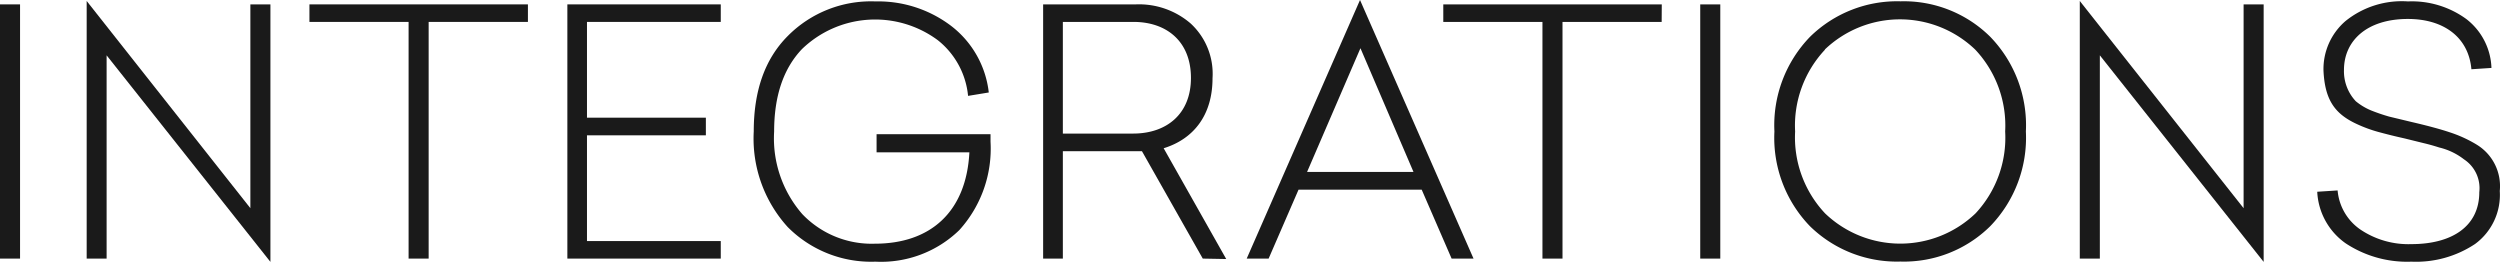
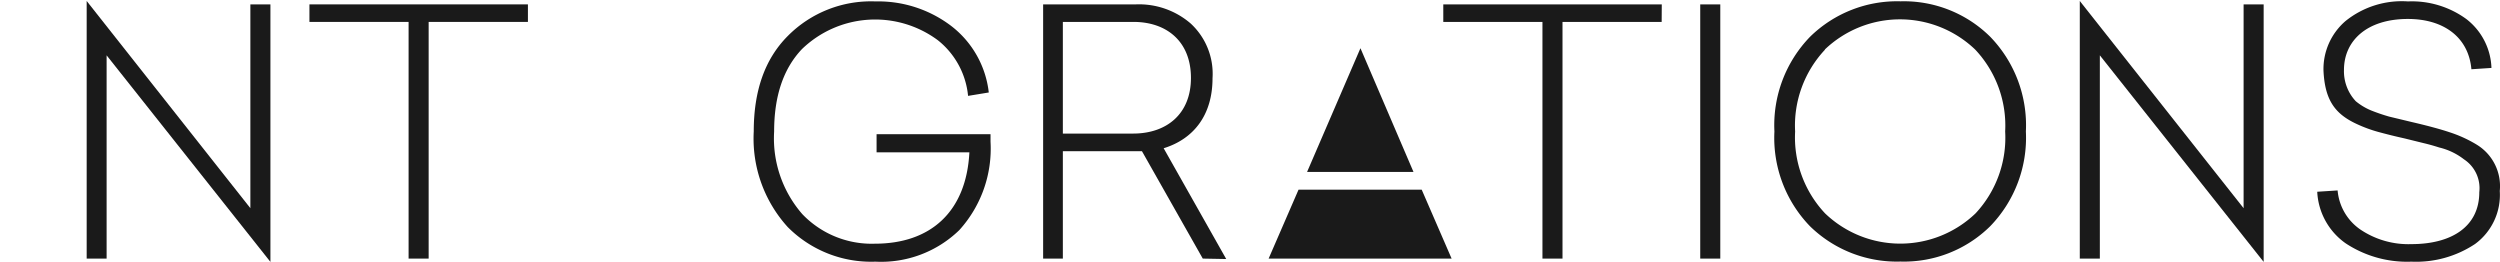
<svg xmlns="http://www.w3.org/2000/svg" id="Layer_1" data-name="Layer 1" viewBox="0 0 228.16 23.91">
  <defs>
    <style>.cls-1{fill:#1a1a1a;}</style>
  </defs>
  <title>Integrations</title>
-   <path class="cls-1" d="M1.83,23.6H0V.4H1.83Z" />
  <path class="cls-1" d="M22.85,19V.4h1.83v23.5L9.73,5.05V23.6H7.91V.09Z" />
  <path class="cls-1" d="M48.18,2H39.12V23.6H37.29V2H28.24V.4H48.18Z" />
-   <path class="cls-1" d="M65.78,2H53.57v8.74H64.42v1.61H53.57V22H65.78V23.6h-14V.4h14Z" />
  <path class="cls-1" d="M90.4,12.25v.68A11.07,11.07,0,0,1,87.55,21a10.24,10.24,0,0,1-7.66,2.88,10.72,10.72,0,0,1-8-3.16A12,12,0,0,1,68.79,12c0-3.69,1-6.6,3.1-8.71a10.68,10.68,0,0,1,8-3.16A11,11,0,0,1,86.8,2.36a8.91,8.91,0,0,1,3.44,6.08l-1.89.31a7.38,7.38,0,0,0-2.76-5.08,9.61,9.61,0,0,0-12.4.81c-1.71,1.8-2.54,4.31-2.54,7.53a10.52,10.52,0,0,0,2.57,7.53,8.76,8.76,0,0,0,6.63,2.7c5.05,0,8.34-2.88,8.62-8.34H80V12.25Z" />
  <path class="cls-1" d="M109.77,23.6l-5.55-9.8-.56,0H97V23.6H95.2V.4h8.46a7.22,7.22,0,0,1,5,1.74,6.24,6.24,0,0,1,2,5c0,3.38-1.74,5.55-4.46,6.39l5.71,10.11ZM97,12.19h6.42c3,0,5.27-1.74,5.27-5.08S106.46,2,103.45,2H97Z" />
-   <path class="cls-1" d="M134.48,23.6h-2l-2.73-6.29H118.51l-2.73,6.29h-2L124.12,0Zm-15.19-7.91H129L124.16,4.4Z" />
+   <path class="cls-1" d="M134.48,23.6h-2l-2.73-6.29H118.51l-2.73,6.29h-2Zm-15.19-7.91H129L124.16,4.4Z" />
  <path class="cls-1" d="M151.65,2H142.6V23.6h-1.83V2h-9.05V.4h19.94Z" />
  <path class="cls-1" d="M157,23.6h-1.83V.4H157Z" />
  <path class="cls-1" d="M181.63,3.35A11.6,11.6,0,0,1,184.89,12a11.6,11.6,0,0,1-3.26,8.65,11.2,11.2,0,0,1-8.19,3.22,11.34,11.34,0,0,1-8.25-3.22A11.6,11.6,0,0,1,161.94,12a11.6,11.6,0,0,1,3.26-8.65A11.34,11.34,0,0,1,173.45.12,11.2,11.2,0,0,1,181.63,3.35ZM166.56,4.53A10.12,10.12,0,0,0,163.83,12a10.12,10.12,0,0,0,2.73,7.47,9.92,9.92,0,0,0,13.74,0A10.12,10.12,0,0,0,183,12a10.12,10.12,0,0,0-2.73-7.47,9.92,9.92,0,0,0-13.74,0Z" />
  <path class="cls-1" d="M204.76,19V.4h1.83v23.5L191.64,5.05V23.6h-1.83V.09Z" />
  <path class="cls-1" d="M225.09,1.74a5.88,5.88,0,0,1,2.29,4.46l-1.83.12c-.25-2.88-2.48-4.59-5.8-4.59-3.75,0-5.83,2-5.83,4.65A4,4,0,0,0,215,9.24a5.49,5.49,0,0,0,1.4.84,17.23,17.23,0,0,0,1.64.56l2.08.5q2.19.51,3.44.93A11.69,11.69,0,0,1,226,13.18a4.43,4.43,0,0,1,2.14,4.25,5.55,5.55,0,0,1-2.26,4.84,9.71,9.71,0,0,1-5.8,1.61,10.17,10.17,0,0,1-6-1.67,6.11,6.11,0,0,1-2.6-4.71l1.86-.12a4.83,4.83,0,0,0,2.08,3.57,7.84,7.84,0,0,0,4.65,1.33c3.69,0,6.2-1.61,6.2-4.74a3.15,3.15,0,0,0-1.4-3,5.91,5.91,0,0,0-2.26-1.08c-.59-.19-1.05-.31-1.43-.4l-1.74-.43c-1-.22-1.8-.43-2.39-.59a12.42,12.42,0,0,1-2-.74c-2-.93-2.88-2.23-3-4.87a5.78,5.78,0,0,1,2-4.5,8.18,8.18,0,0,1,5.71-1.8A8.44,8.44,0,0,1,225.09,1.74Z" />
</svg>